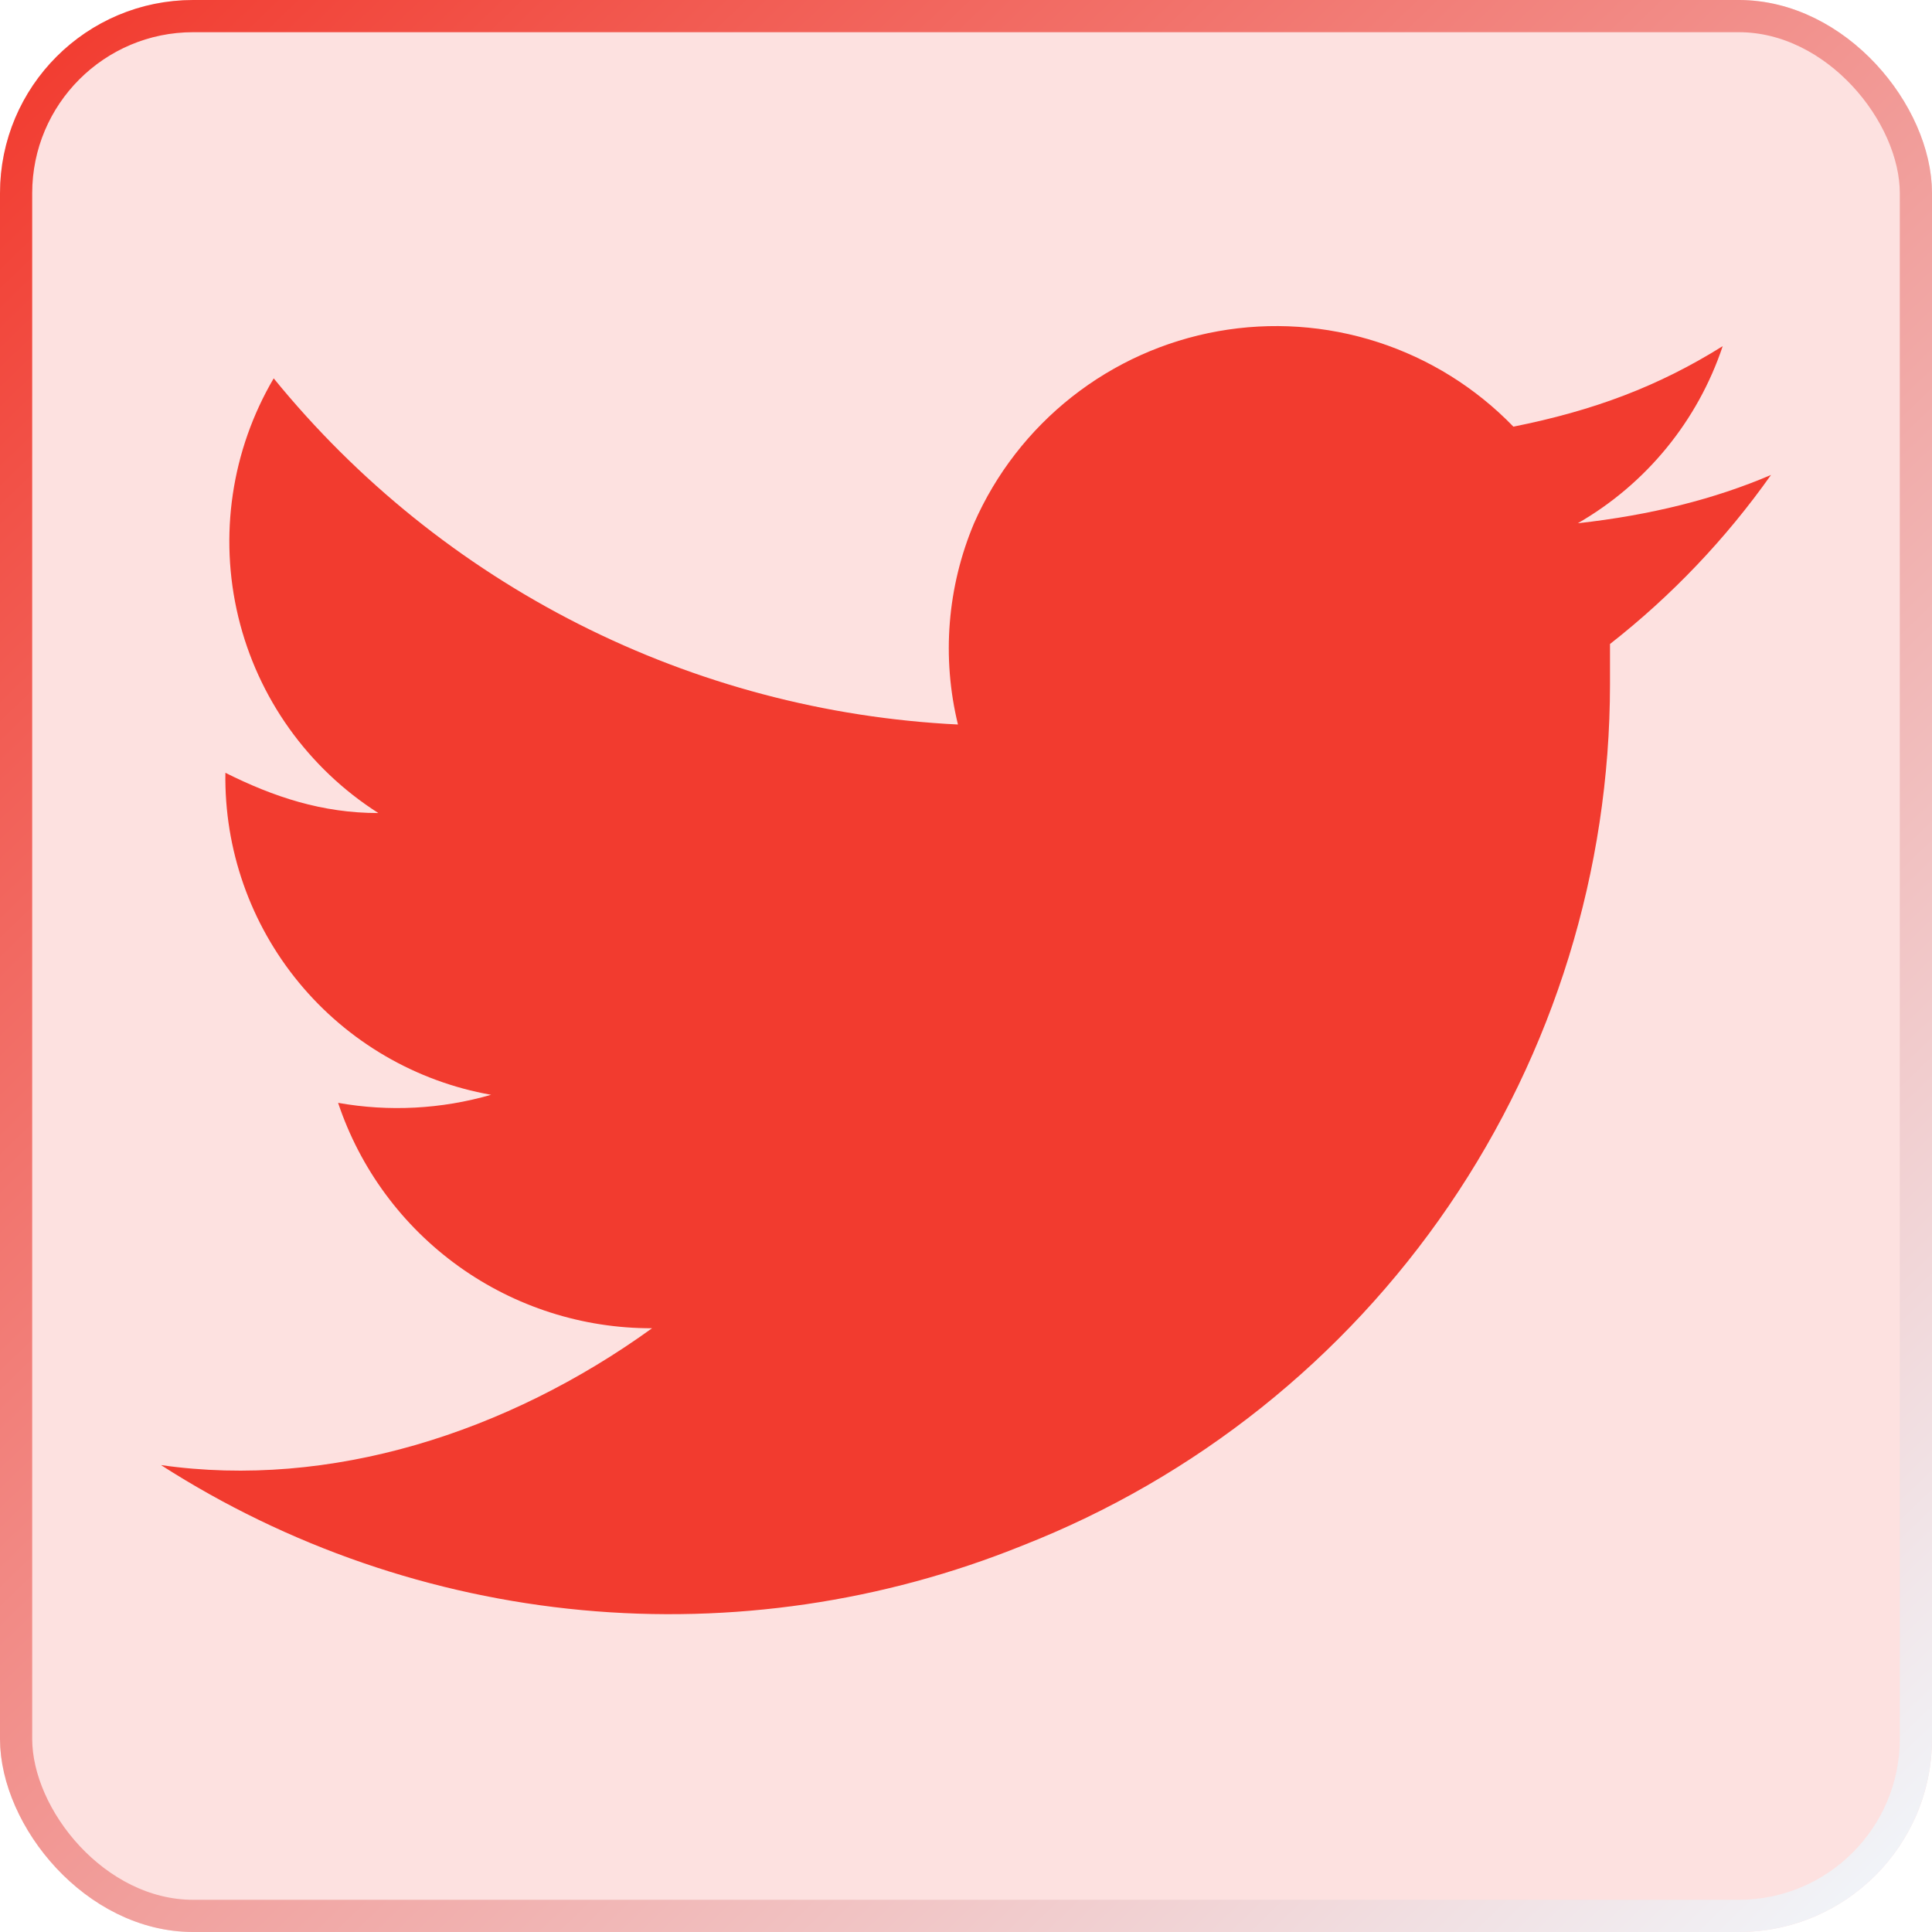
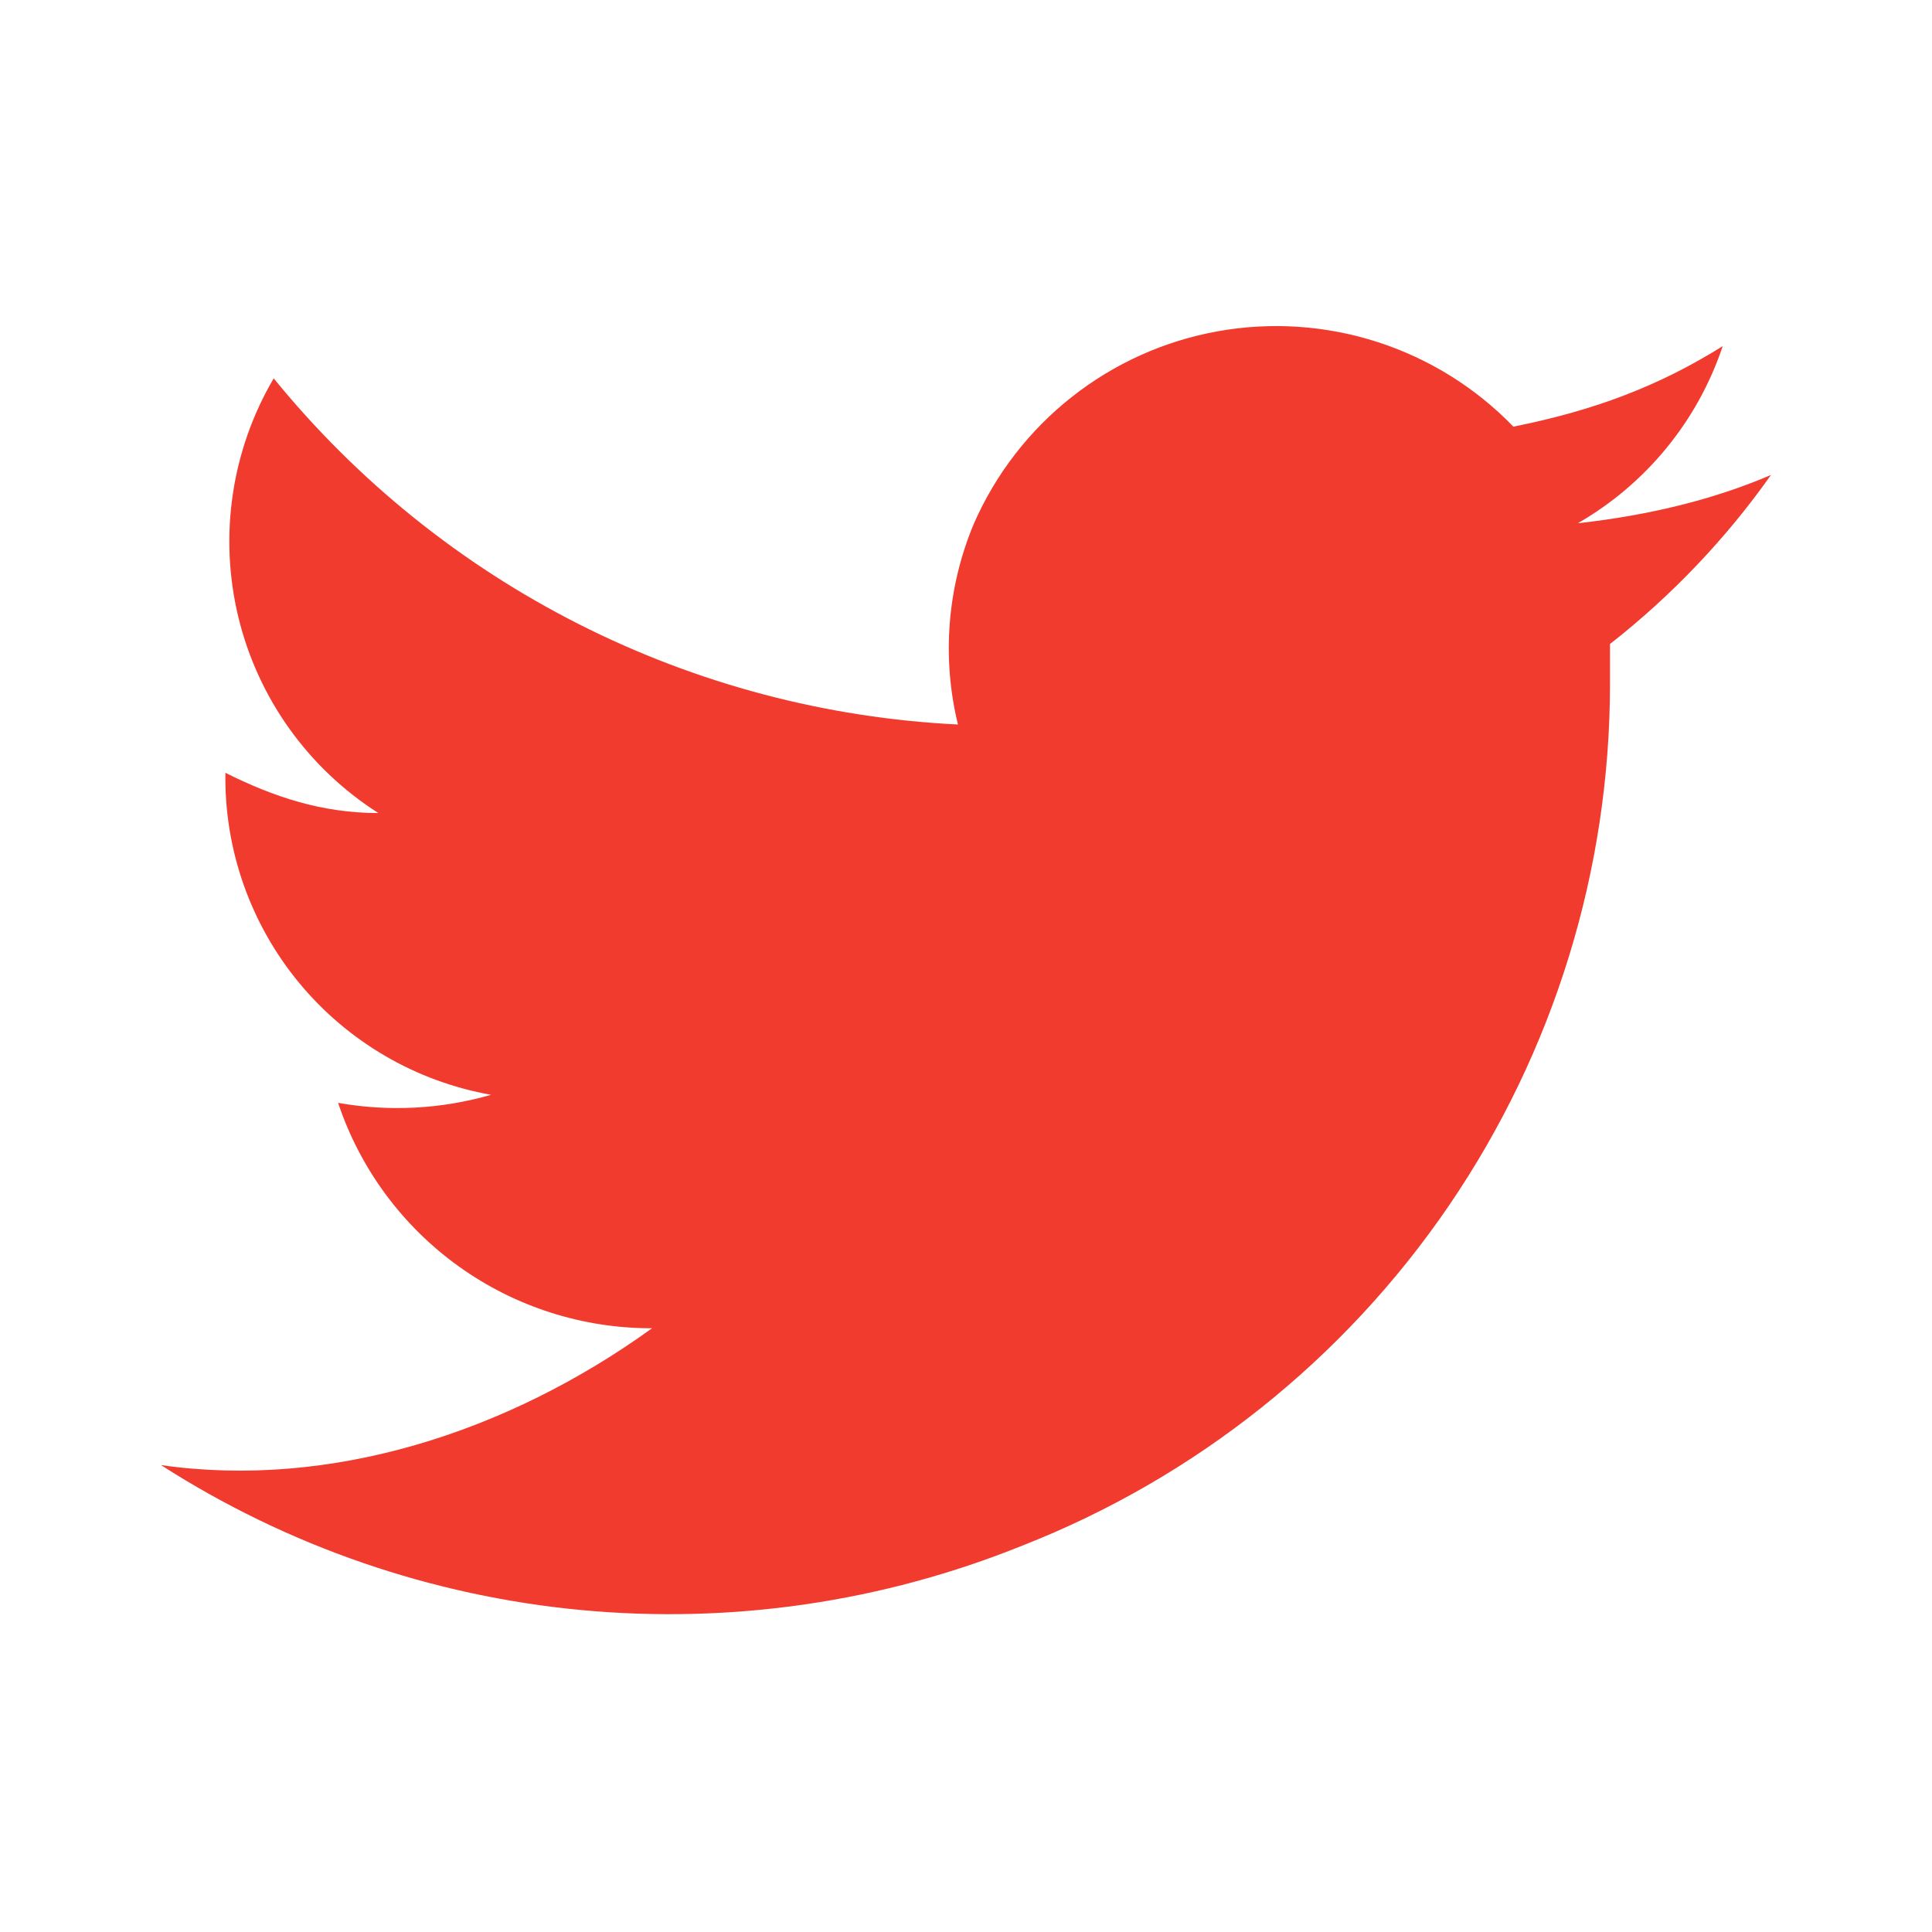
<svg xmlns="http://www.w3.org/2000/svg" width="60" height="60" viewBox="0 0 60 60" fill="none">
  <g filter="url(#filter0_b_93_890)">
-     <rect width="60" height="60" rx="6" fill="#F23B2F" fill-opacity="0.15" />
-     <rect x="0.5" y="0.5" width="59" height="59" rx="5.5" stroke="url(#paint0_linear_93_890)" />
    <path fill-rule="evenodd" clip-rule="evenodd" d="M55 14.75C53.25 15.5 51.25 16 49 16.25C51.123 15.029 52.724 13.072 53.5 10.75C51.5 12 49.5 12.75 47 13.25C45.831 12.042 44.383 11.139 42.783 10.623C41.183 10.106 39.481 9.991 37.826 10.287C36.171 10.583 34.614 11.282 33.293 12.322C31.972 13.362 30.927 14.711 30.25 16.25C29.418 18.226 29.242 20.417 29.75 22.5C25.652 22.299 21.642 21.238 17.981 19.386C14.32 17.534 11.09 14.932 8.5 11.75C7.188 13.983 6.794 16.638 7.4 19.156C8.006 21.674 9.566 23.859 11.75 25.25C10 25.25 8.5 24.75 7 24C6.963 26.375 7.773 28.686 9.285 30.518C10.797 32.35 12.911 33.585 15.25 34C13.707 34.446 12.082 34.531 10.5 34.25C11.183 36.294 12.493 38.07 14.243 39.326C15.993 40.583 18.095 41.256 20.25 41.25C15.75 44.5 10.25 46.25 5 45.5C8.935 48.024 13.417 49.568 18.071 50.003C22.725 50.438 27.416 49.751 31.75 48C37.127 45.891 41.744 42.21 44.999 37.439C48.255 32.667 49.997 27.026 50 21.25V20C51.913 18.502 53.597 16.734 55 14.75Z" fill="#F23B2F" />
  </g>
  <defs>
    <filter id="filter0_b_93_890" x="-20" y="-20" width="100" height="100" filterUnits="userSpaceOnUse" color-interpolation-filters="sRGB">
      <feFlood flood-opacity="0" result="BackgroundImageFix" />
      <feGaussianBlur in="BackgroundImageFix" stdDeviation="10" />
      <feComposite in2="SourceAlpha" operator="in" result="effect1_backgroundBlur_93_890" />
      <feBlend mode="normal" in="SourceGraphic" in2="effect1_backgroundBlur_93_890" result="shape" />
    </filter>
    <linearGradient id="paint0_linear_93_890" x1="2" y1="3.18885e-07" x2="60" y2="60" gradientUnits="userSpaceOnUse">
      <stop stop-color="#F23B2F" />
      <stop offset="1" stop-color="#F1F9FE" />
    </linearGradient>
  </defs>
</svg>